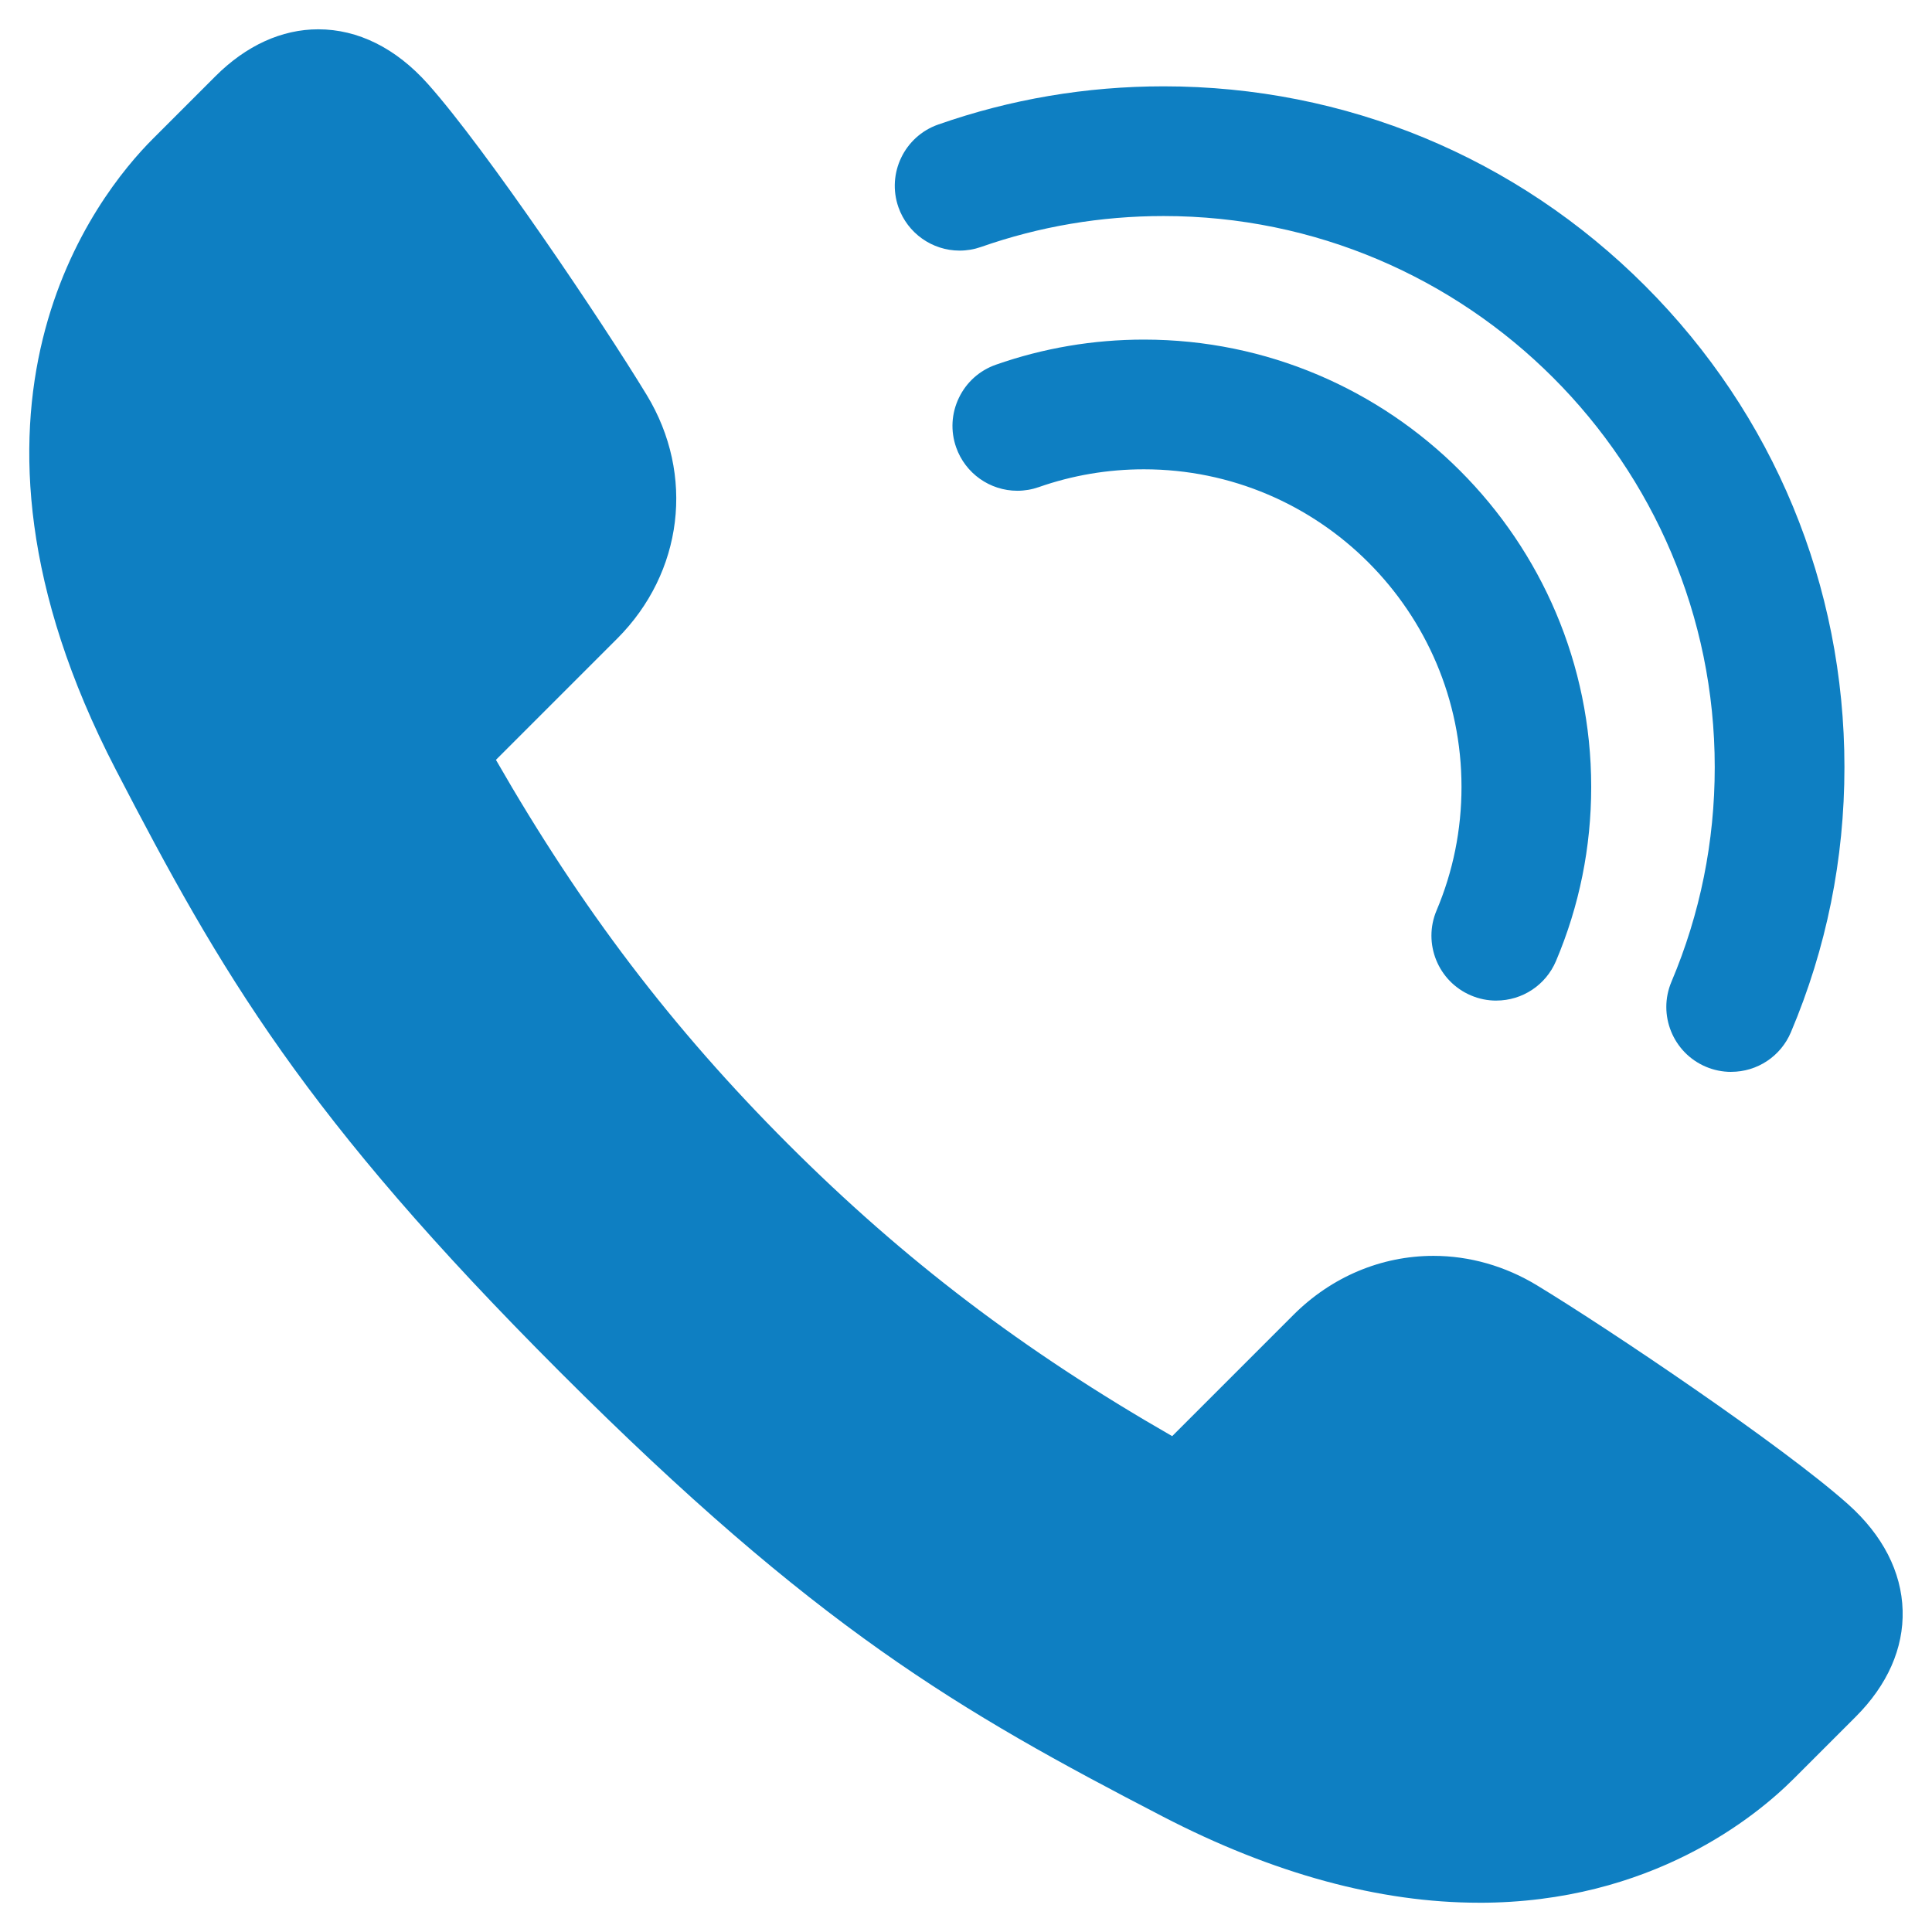
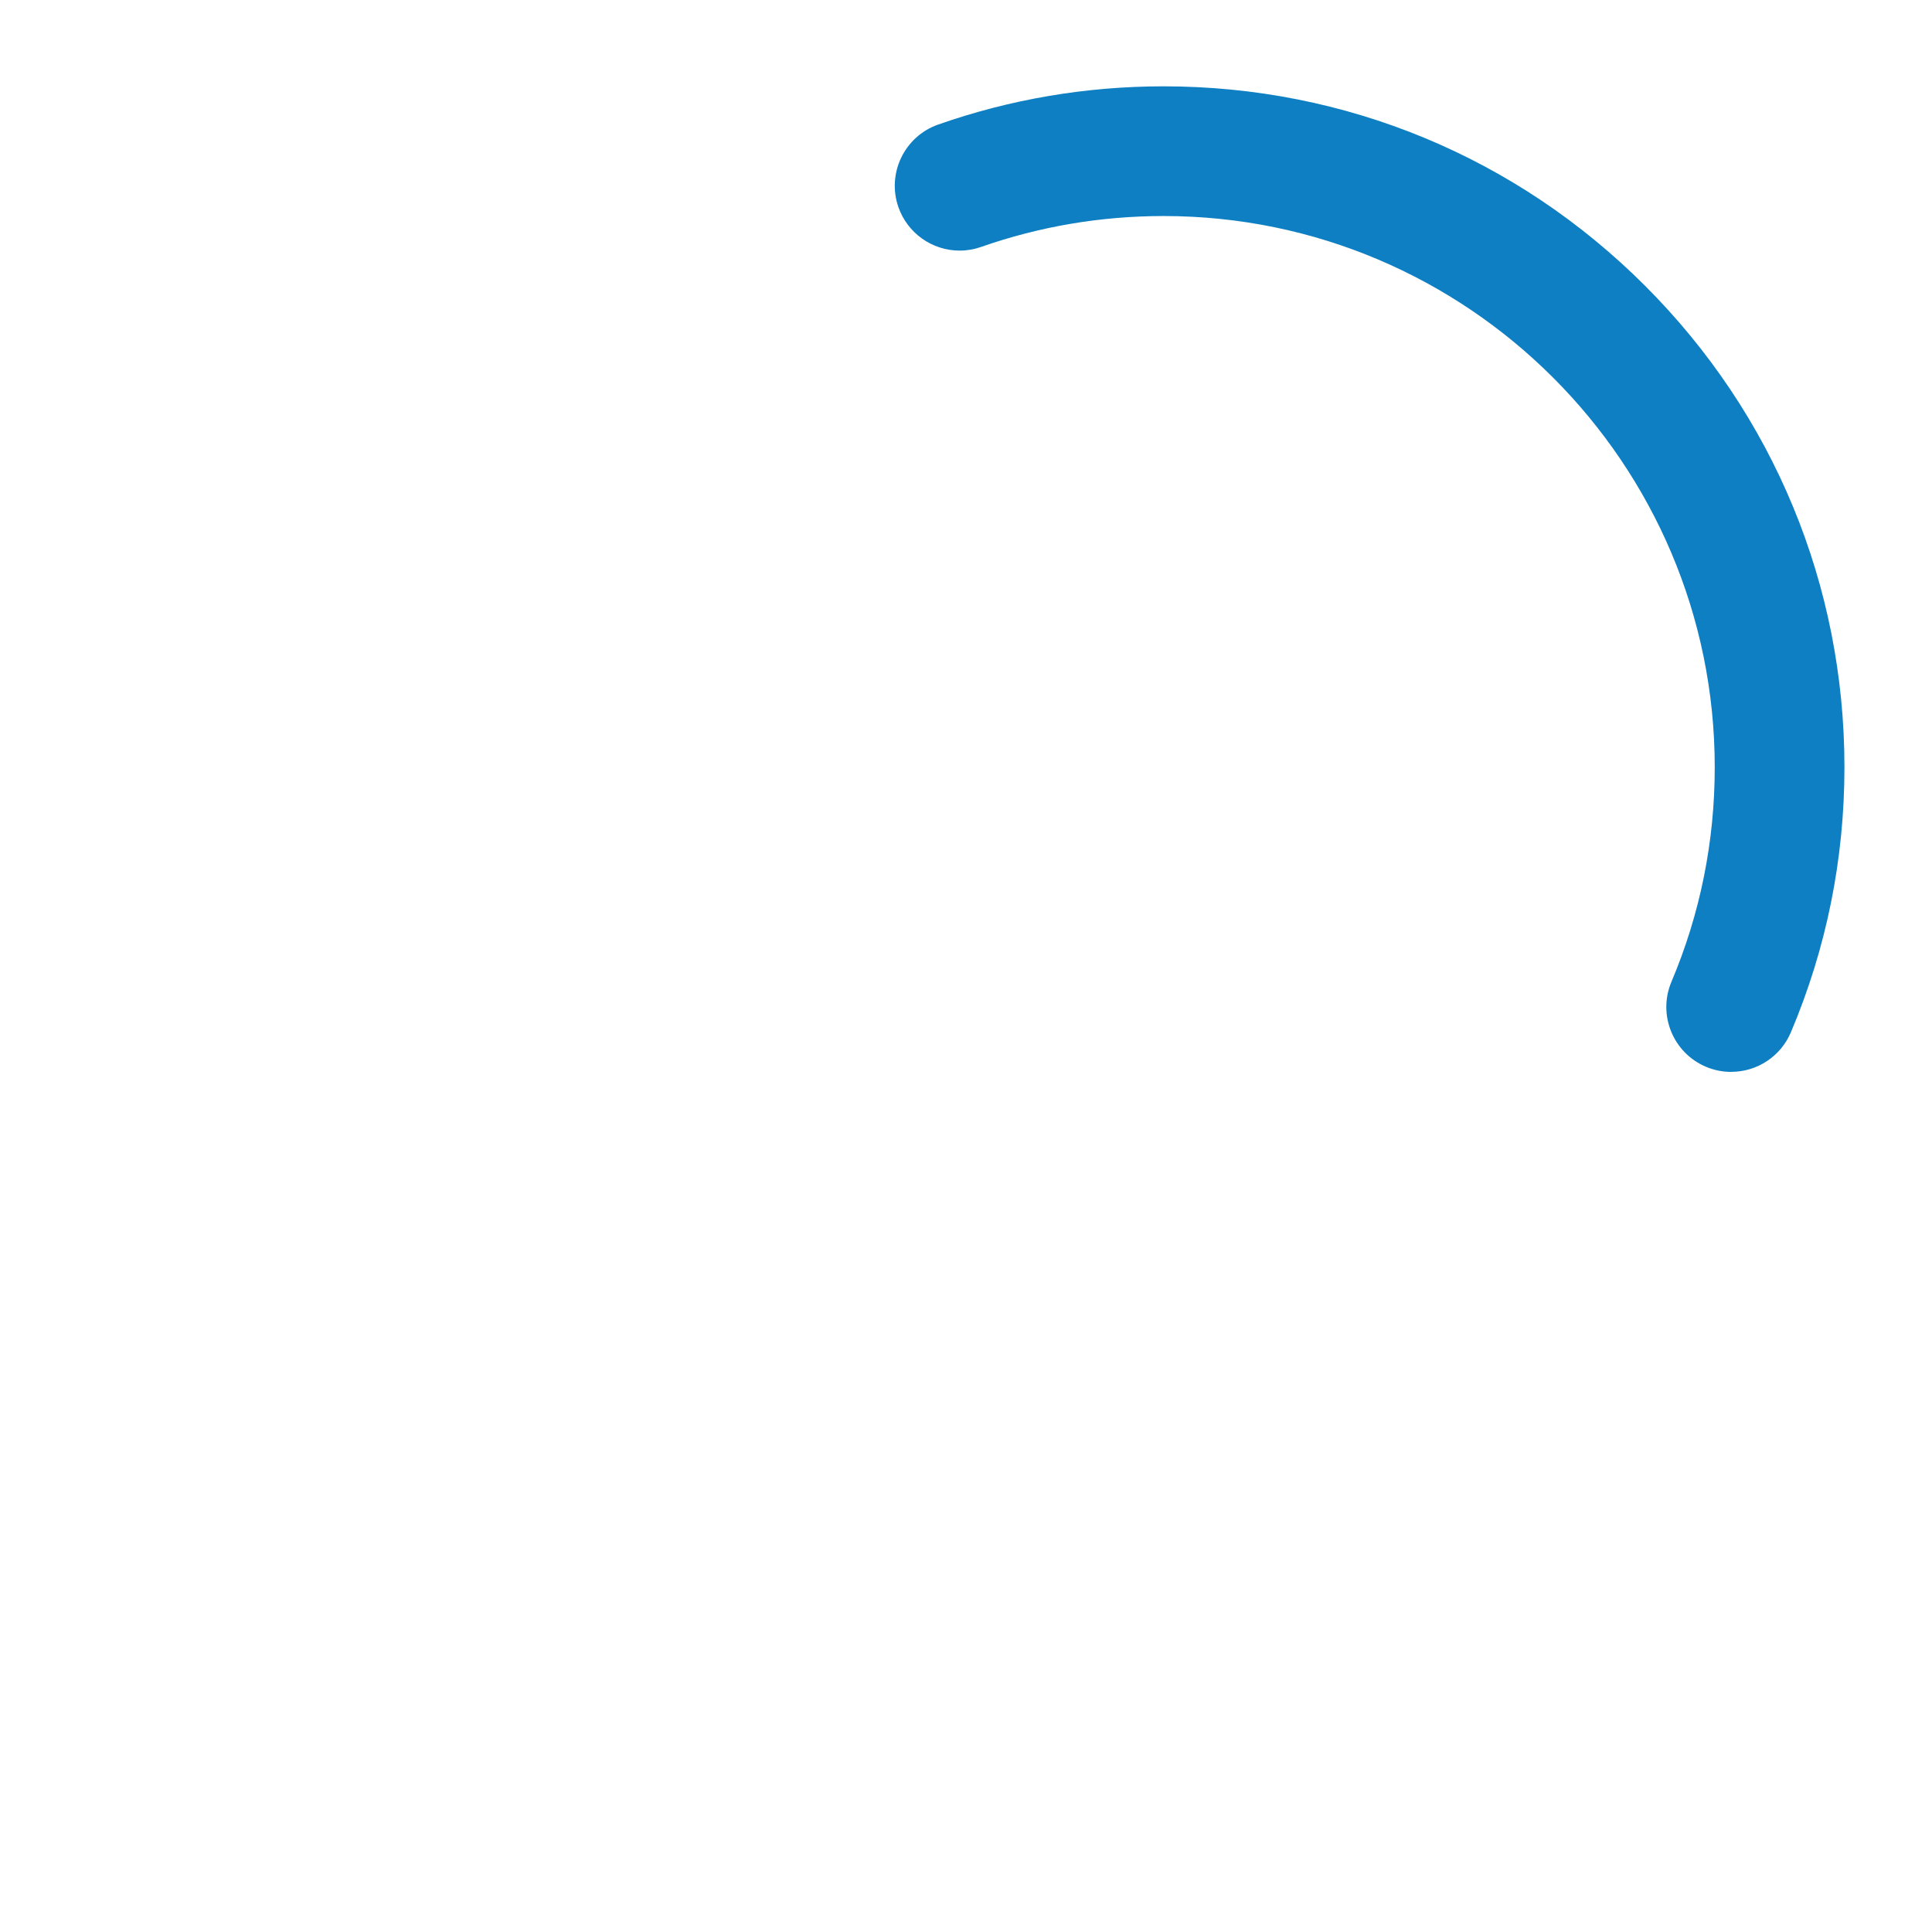
<svg xmlns="http://www.w3.org/2000/svg" id="contents" width="66" height="66" viewBox="0 0 66 66">
  <defs>
    <style>
      .cls-1 {
        fill: #0e7fc2;
        stroke-width: 0px;
      }
    </style>
  </defs>
-   <path class="cls-1" d="m50.533,65c-3.404,0-7.044-.992-10.817-2.948-6.977-3.615-11.844-6.441-20.584-15.181-8.738-8.74-11.564-13.608-15.18-20.586C-2.471,13.889,3.304,6.658,5.227,4.737l2.132-2.132c1.049-1.049,2.264-1.604,3.513-1.604,1.36,0,2.655.645,3.744,1.865,1.992,2.232,5.974,8.151,7.479,10.63,1.651,2.721,1.244,6.065-1.013,8.322l-4.14,4.14c2.927,5.1,6.016,9.16,9.978,13.124,3.963,3.962,8.024,7.051,13.123,9.979l4.14-4.14c1.302-1.302,3.002-2.019,4.788-2.019,1.227,0,2.449.348,3.533,1.006,2.48,1.505,8.399,5.488,10.63,7.48,1.182,1.055,1.826,2.309,1.863,3.626.037,1.291-.517,2.547-1.602,3.632l-2.116,2.116c-1.284,1.286-4.868,4.239-10.745,4.239h-.001Z" />
  <path class="cls-1" d="m59.138,36.617c-.297,0-.587-.059-.862-.175-1.125-.476-1.653-1.778-1.177-2.903.981-2.32,1.479-4.786,1.479-7.329,0-10.383-8.446-18.83-18.828-18.83-2.14,0-4.237.355-6.235,1.056-.237.083-.484.125-.733.125-.939,0-1.779-.596-2.09-1.482-.404-1.153.204-2.419,1.357-2.824,2.47-.867,5.061-1.306,7.702-1.306,6.212,0,12.053,2.419,16.446,6.813,4.393,4.393,6.812,10.234,6.812,16.447,0,3.139-.615,6.185-1.829,9.054-.347.822-1.149,1.353-2.041,1.353Z" />
-   <path class="cls-1" d="m51.114,34.182c-.297,0-.587-.059-.862-.176-1.125-.476-1.653-1.778-1.177-2.903.565-1.336.852-2.756.852-4.222,0-5.982-4.866-10.849-10.848-10.849-1.233,0-2.442.205-3.592.608-.237.083-.484.125-.733.125-.939,0-1.779-.596-2.09-1.482-.196-.558-.163-1.159.094-1.693.256-.533.705-.935,1.263-1.131,1.623-.569,3.325-.858,5.059-.858,8.424,0,15.278,6.854,15.278,15.279,0,2.062-.404,4.063-1.202,5.948-.348.822-1.149,1.353-2.041,1.353h0Z" />
</svg>